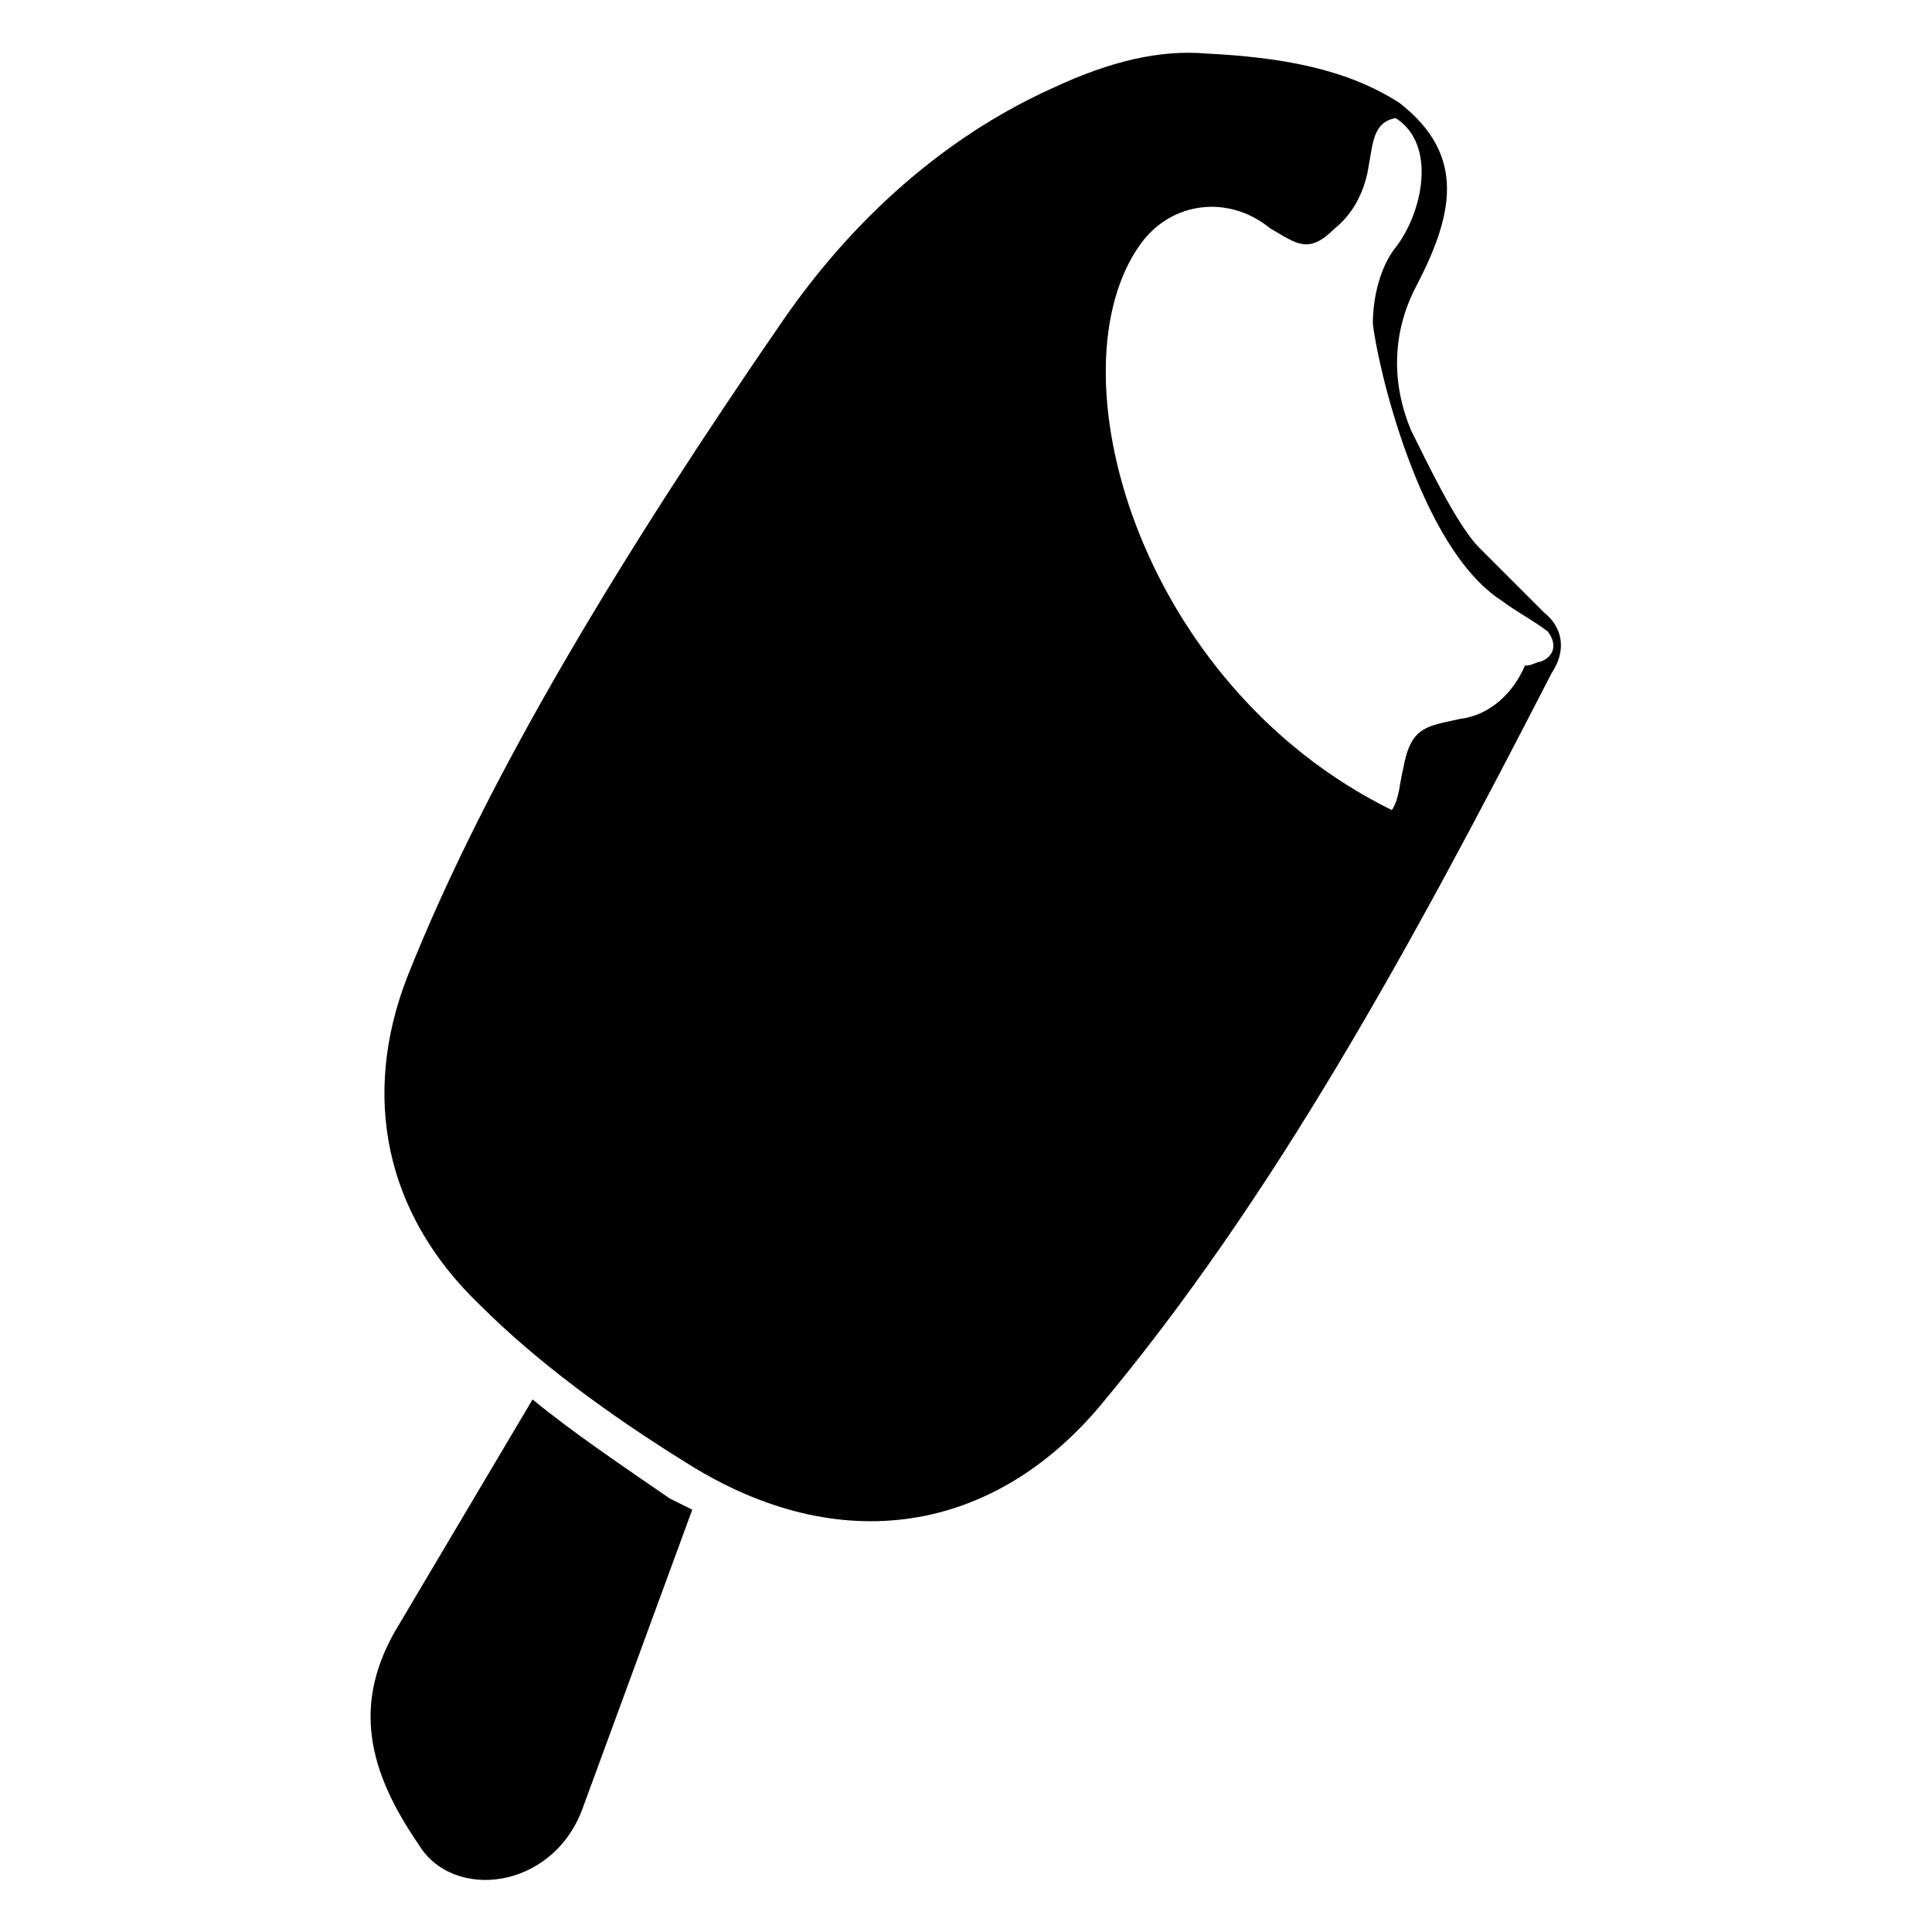
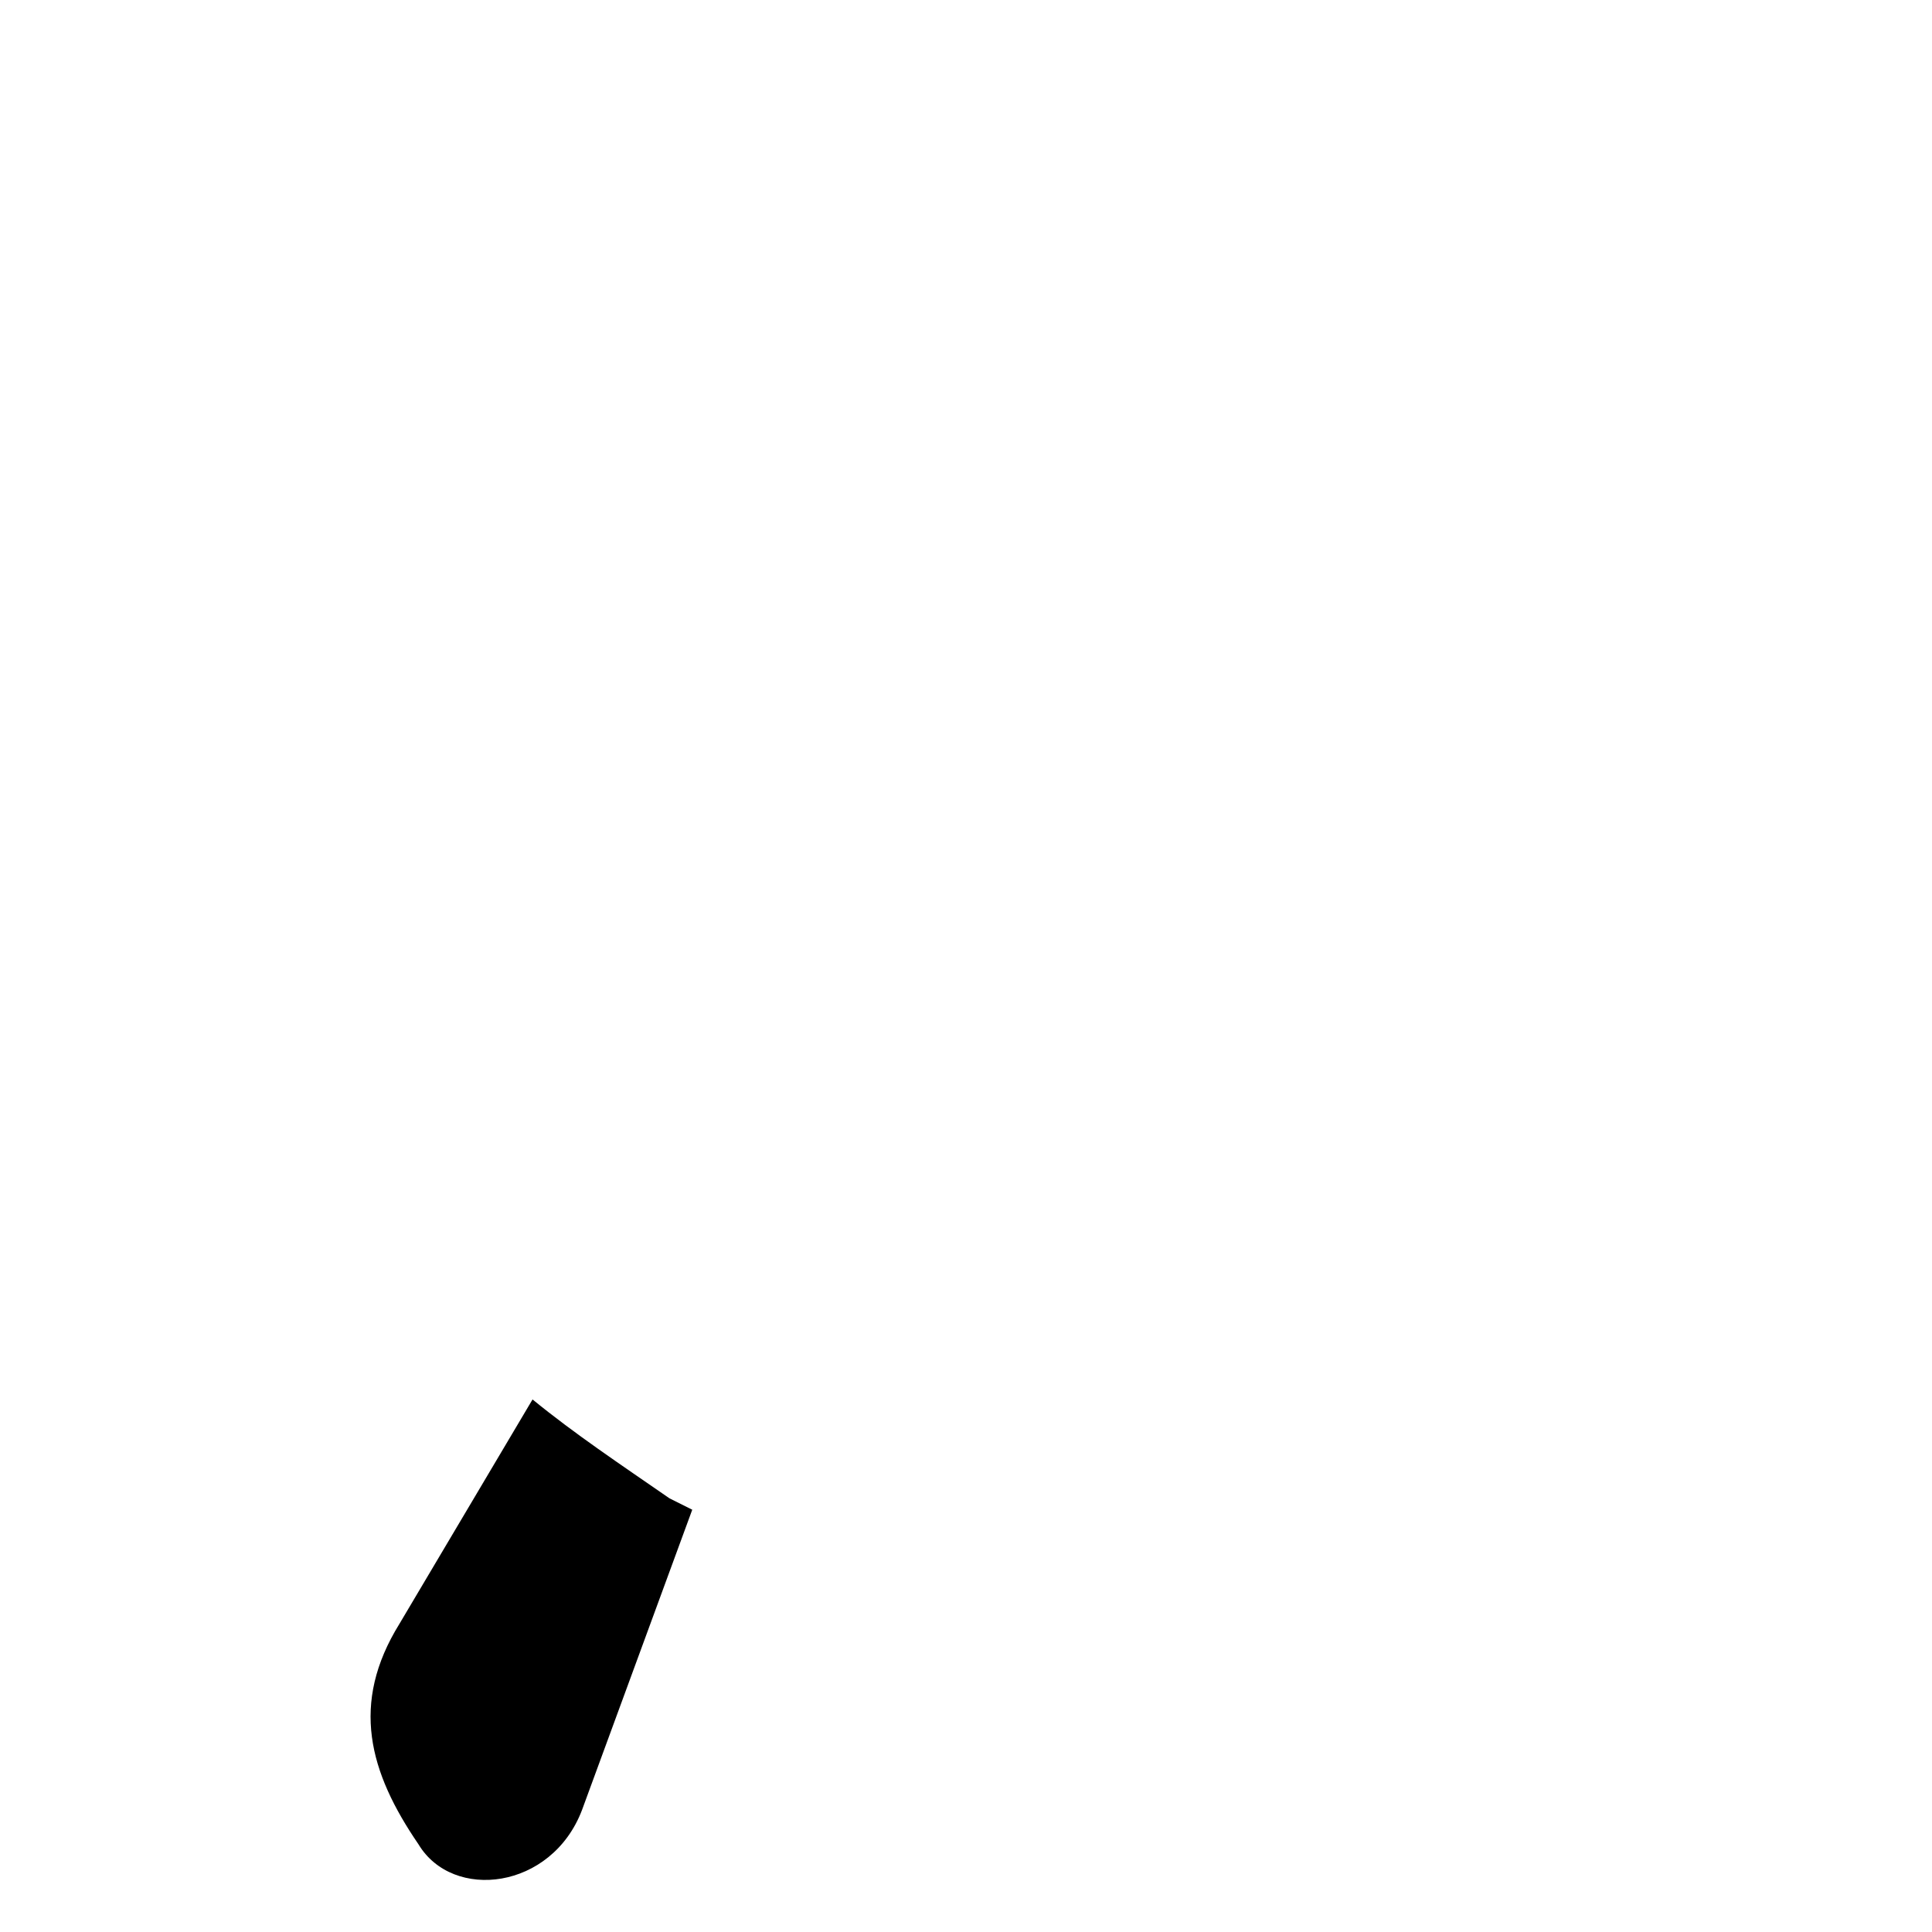
<svg xmlns="http://www.w3.org/2000/svg" fill="#000000" width="800px" height="800px" version="1.1" viewBox="144 144 512 512">
  <g>
    <path d="m285.13 514.87-35.266 59.449c-13.098 21.16-8.062 39.297 5.039 58.441 9.07 15.113 35.266 12.09 43.328-9.07l29.223-79.602c-2.016-1.008-4.031-2.016-6.047-3.023-13.102-9.066-25.191-17.125-36.277-26.195z" />
-     <path d="m553.16 306.29-17.129-17.129c-6.047-6.047-14.105-23.176-18.137-31.234-5.039-12.09-5.039-25.191 1.008-37.281 10.078-19.145 14.105-35.266-4.031-49.375-14.105-9.07-31.234-12.094-51.391-13.098-12.09-1.008-25.191 2.016-40.305 9.07-29.219 13.094-53.402 35.262-71.539 61.461-42.32 61.465-78.594 120.91-99.754 174.32-12.09 31.234-6.047 62.473 19.145 86.656 15.113 15.113 34.258 29.223 55.418 42.32 40.305 25.191 80.609 18.137 108.82-15.113 46.352-55.418 82.625-121.92 119.91-194.47 4.031-6.047 3.023-12.094-2.016-16.125zm-1.008 13.102c-1.008 0-2.016 1.008-4.031 1.008-3.023 7.055-9.07 13.098-17.129 14.105-9.07 2.016-13.098 2.016-15.113 13.098-1.008 4.031-1.008 8.062-3.023 11.082-67.512-33.25-90.688-116.88-66.504-150.14 8.062-11.082 23.176-13.098 34.258-4.031 7.055 4.035 10.078 7.059 17.133 0.004 5.039-4.031 8.062-10.078 9.07-17.129 1.008-5.039 1.008-11.082 7.055-12.09 11.082 7.055 7.055 25.191 0 34.258-4.031 5.039-6.047 13.098-6.047 20.152 1.008 10.078 12.09 59.449 34.258 73.555 4.031 3.023 8.062 5.039 12.09 8.062 3.023 4.031 1.008 7.055-2.016 8.062z" />
  </g>
</svg>